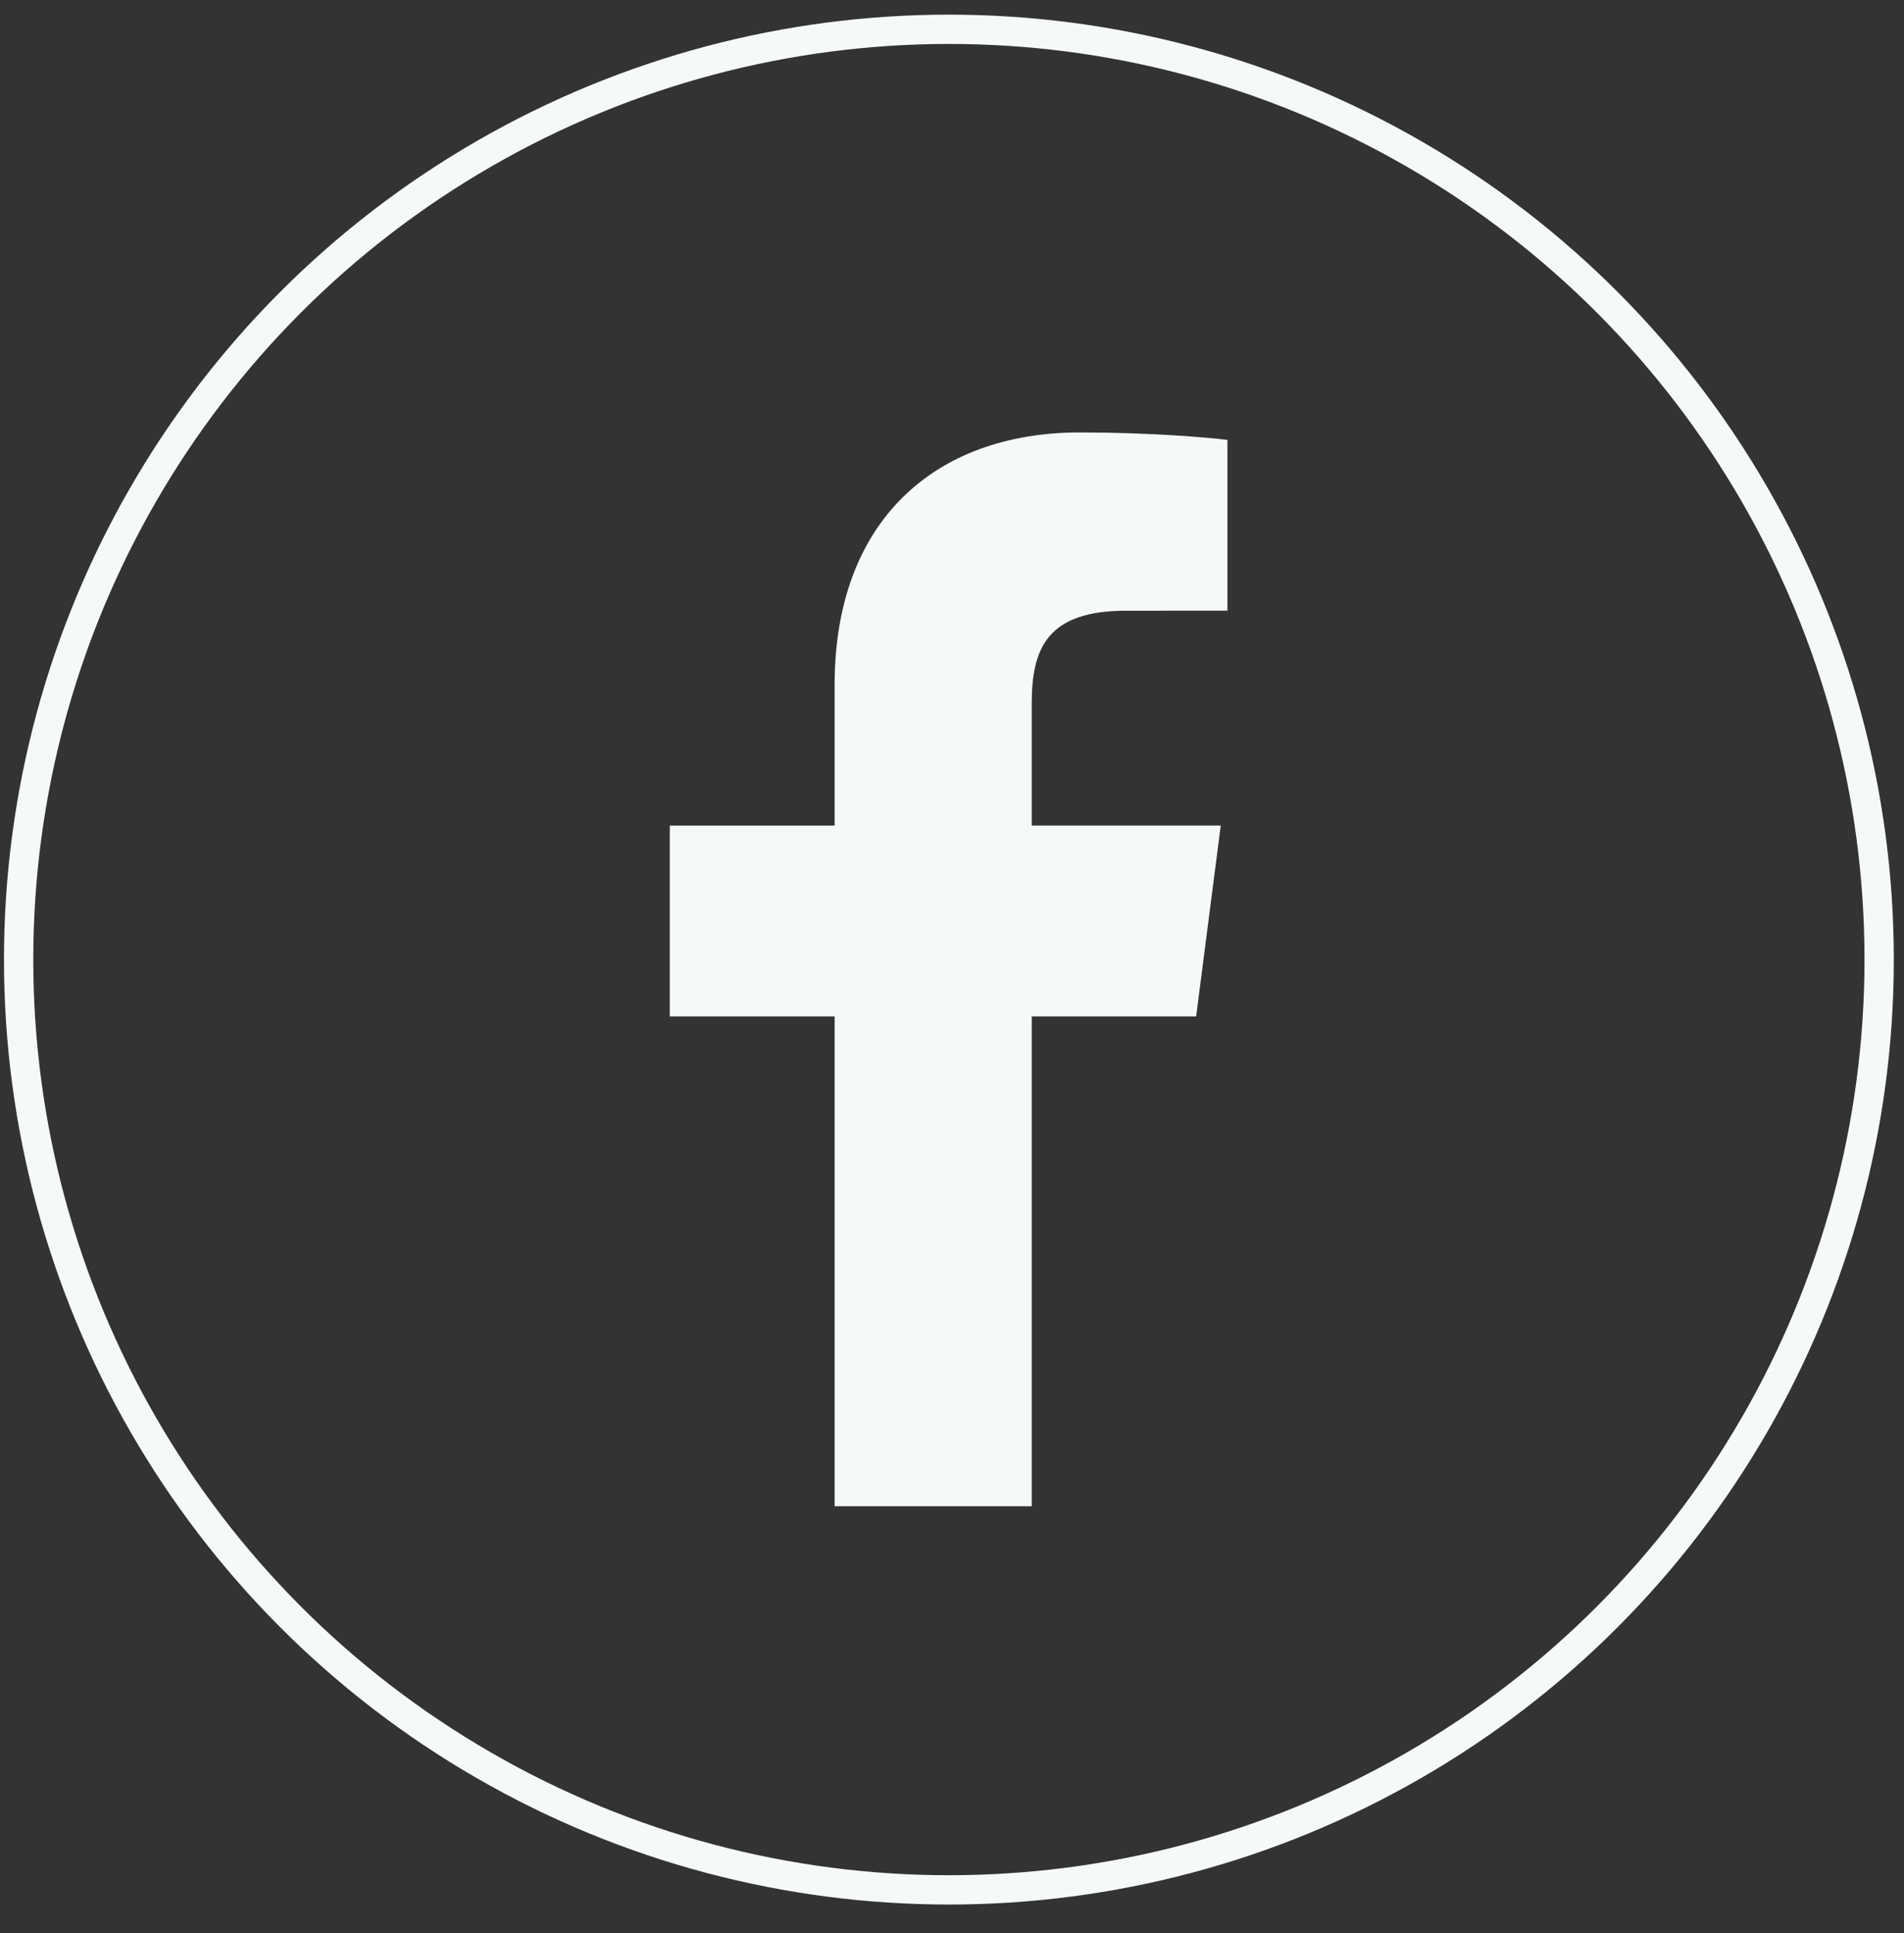
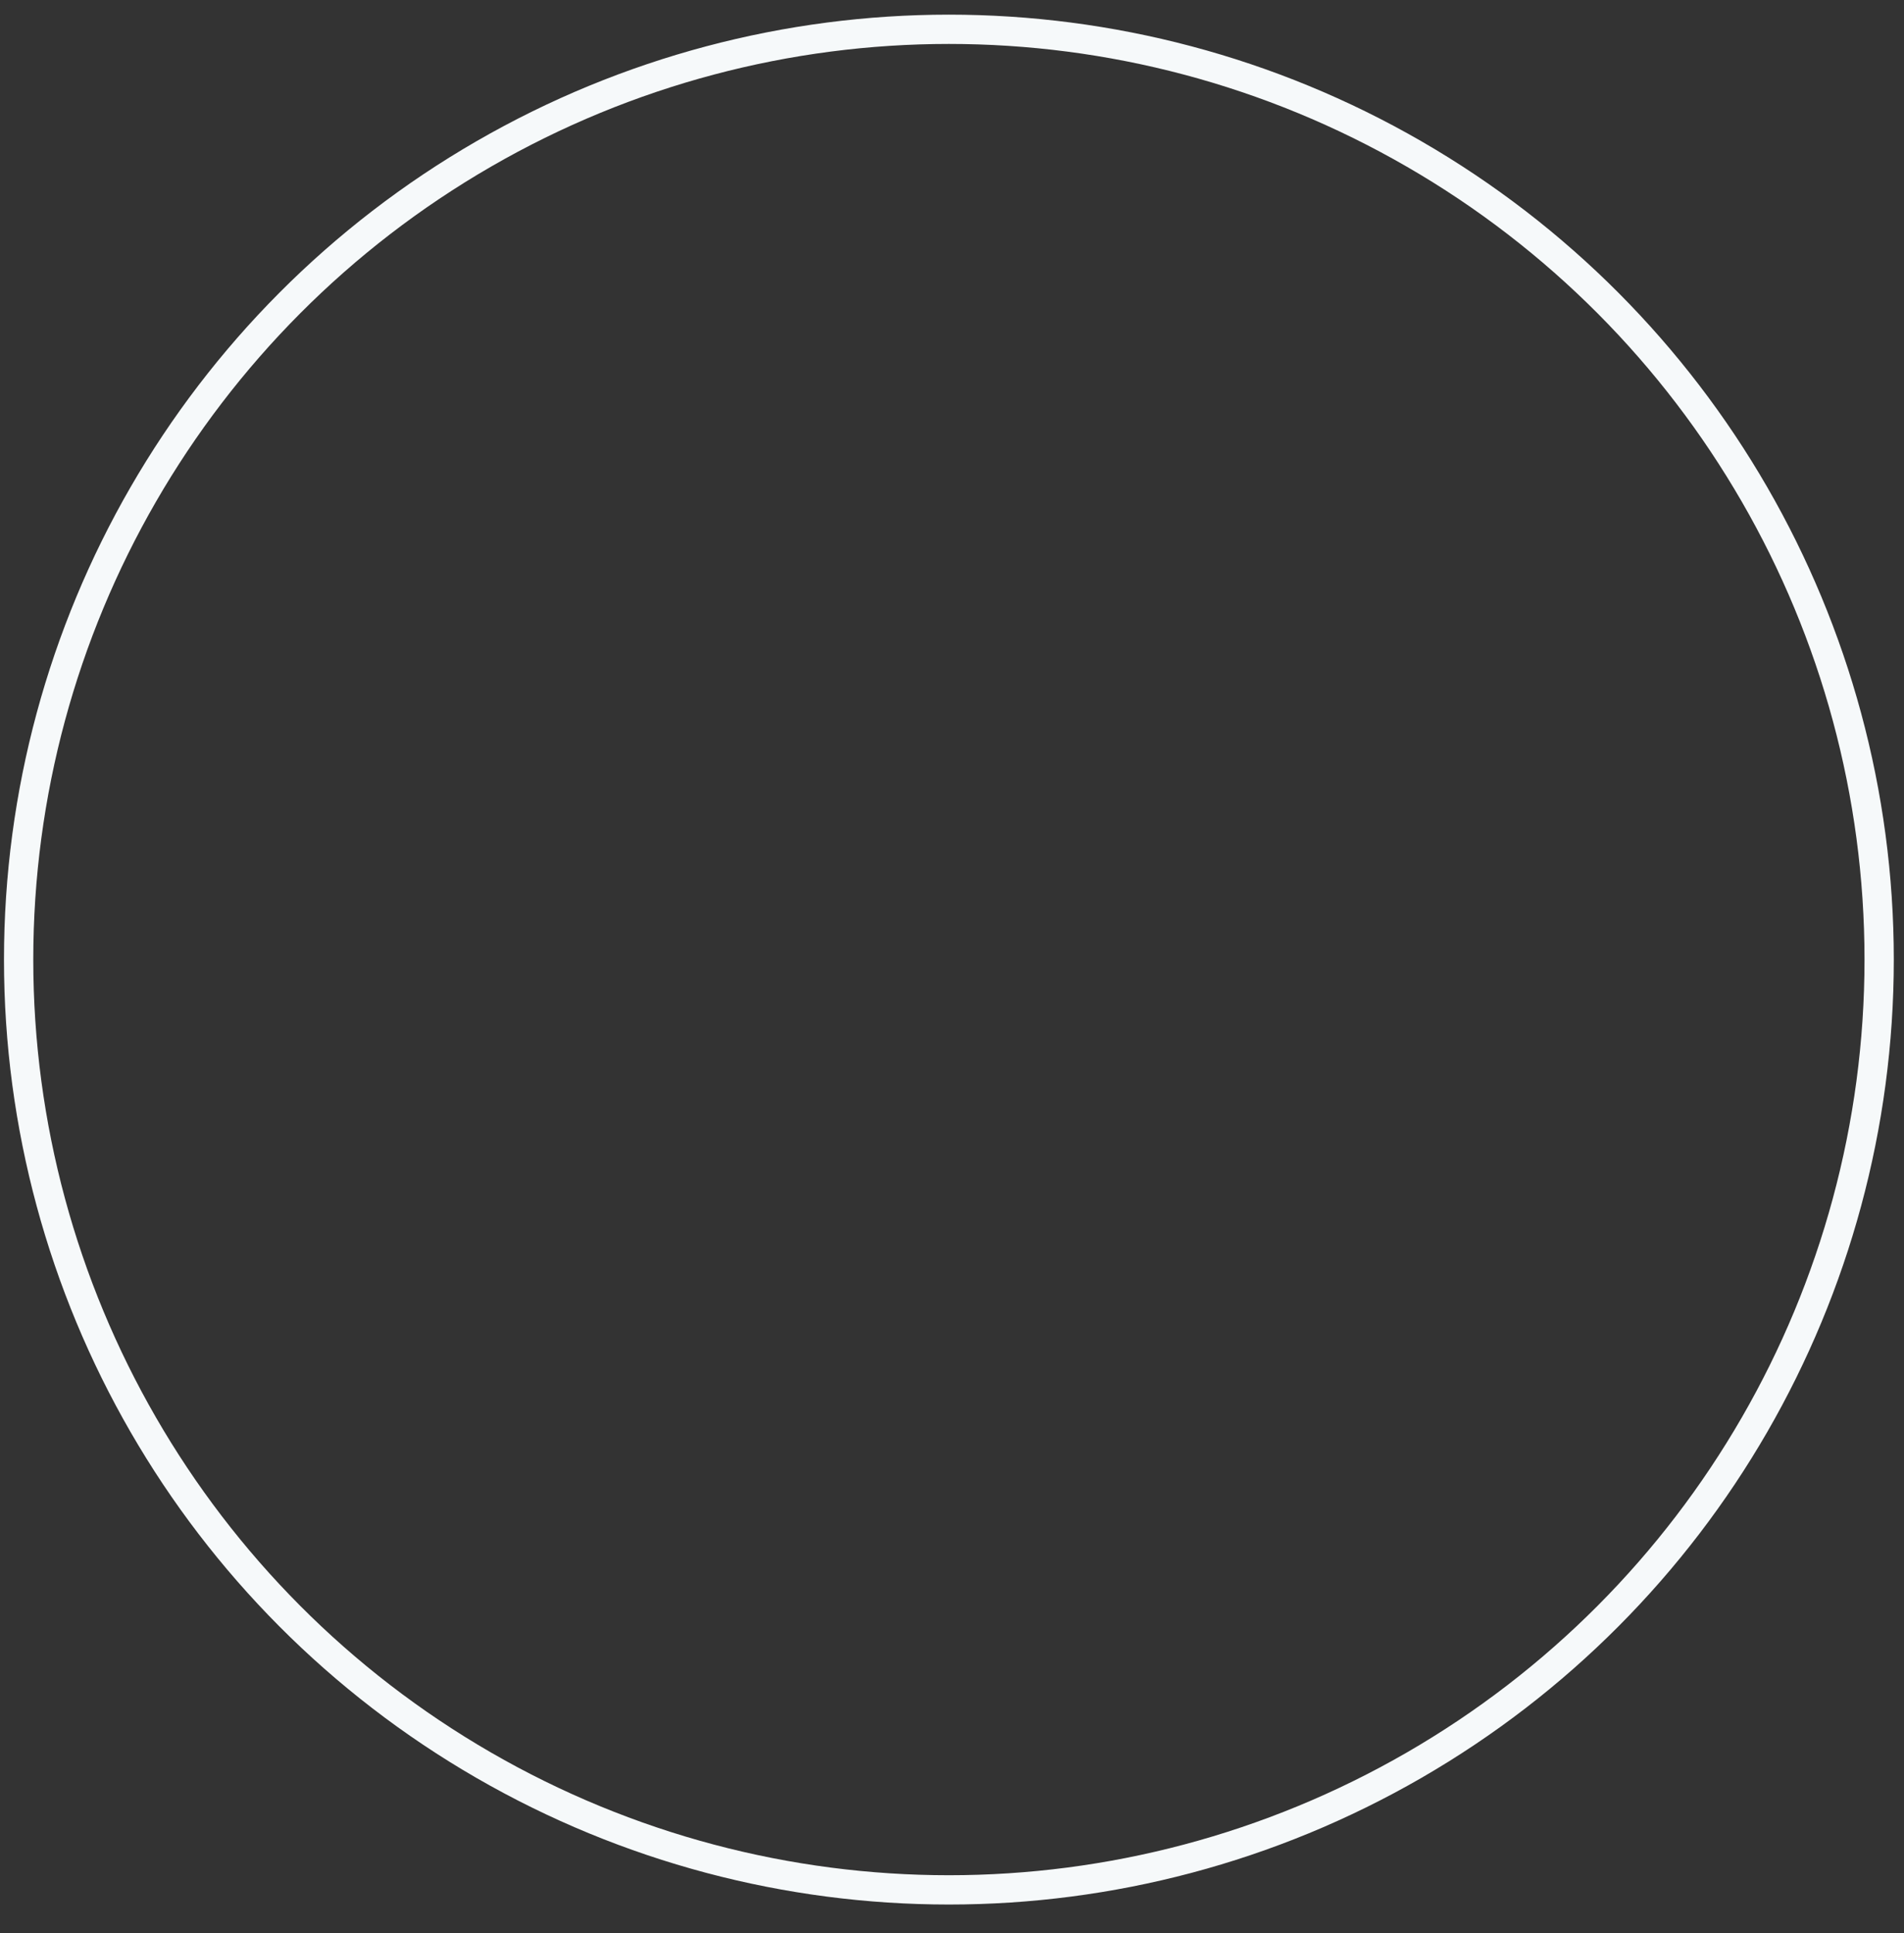
<svg xmlns="http://www.w3.org/2000/svg" width="65px" height="66px" viewBox="0 0 65 66" version="1.1">
  <rect x="0" y="0" width="65" height="66" fill="#333333" stroke="none" />
  <title>Group 14</title>
  <desc>Created with Sketch.</desc>
  <defs />
  <g id="Symbols" stroke="none" stroke-width="1" fill="none" fill-rule="evenodd">
    <g id="footer/RZLI_small" transform="translate(-1220, -97)">
      <g id="Group-17" transform="translate(1173, 98)">
        <g id="Group-14" transform="translate(47.636, 0)">
          <g id="facebook-2" transform="translate(22.23, 13.762)" fill-rule="nonzero" fill="#F6F9FA">
-             <path d="M12.356,36.657 L12.356,19.936 L17.969,19.936 L18.809,13.419 L12.356,13.419 L12.356,9.259 C12.356,7.372 12.88,6.086 15.586,6.086 L19.037,6.085 L19.037,0.256 C18.44,0.177 16.391,0 14.008,0 C9.033,0 5.627,3.037 5.627,8.614 L5.627,13.42 L0,13.42 L0,19.936 L5.627,19.936 L5.627,36.657 L12.356,36.657 Z" id="Shape" />
-           </g>
+             </g>
          <circle id="Oval-5-Copy-2" stroke="#F6F9FA" cx="31.758" cy="31.758" r="31.758" />
        </g>
      </g>
    </g>
  </g>
</svg>